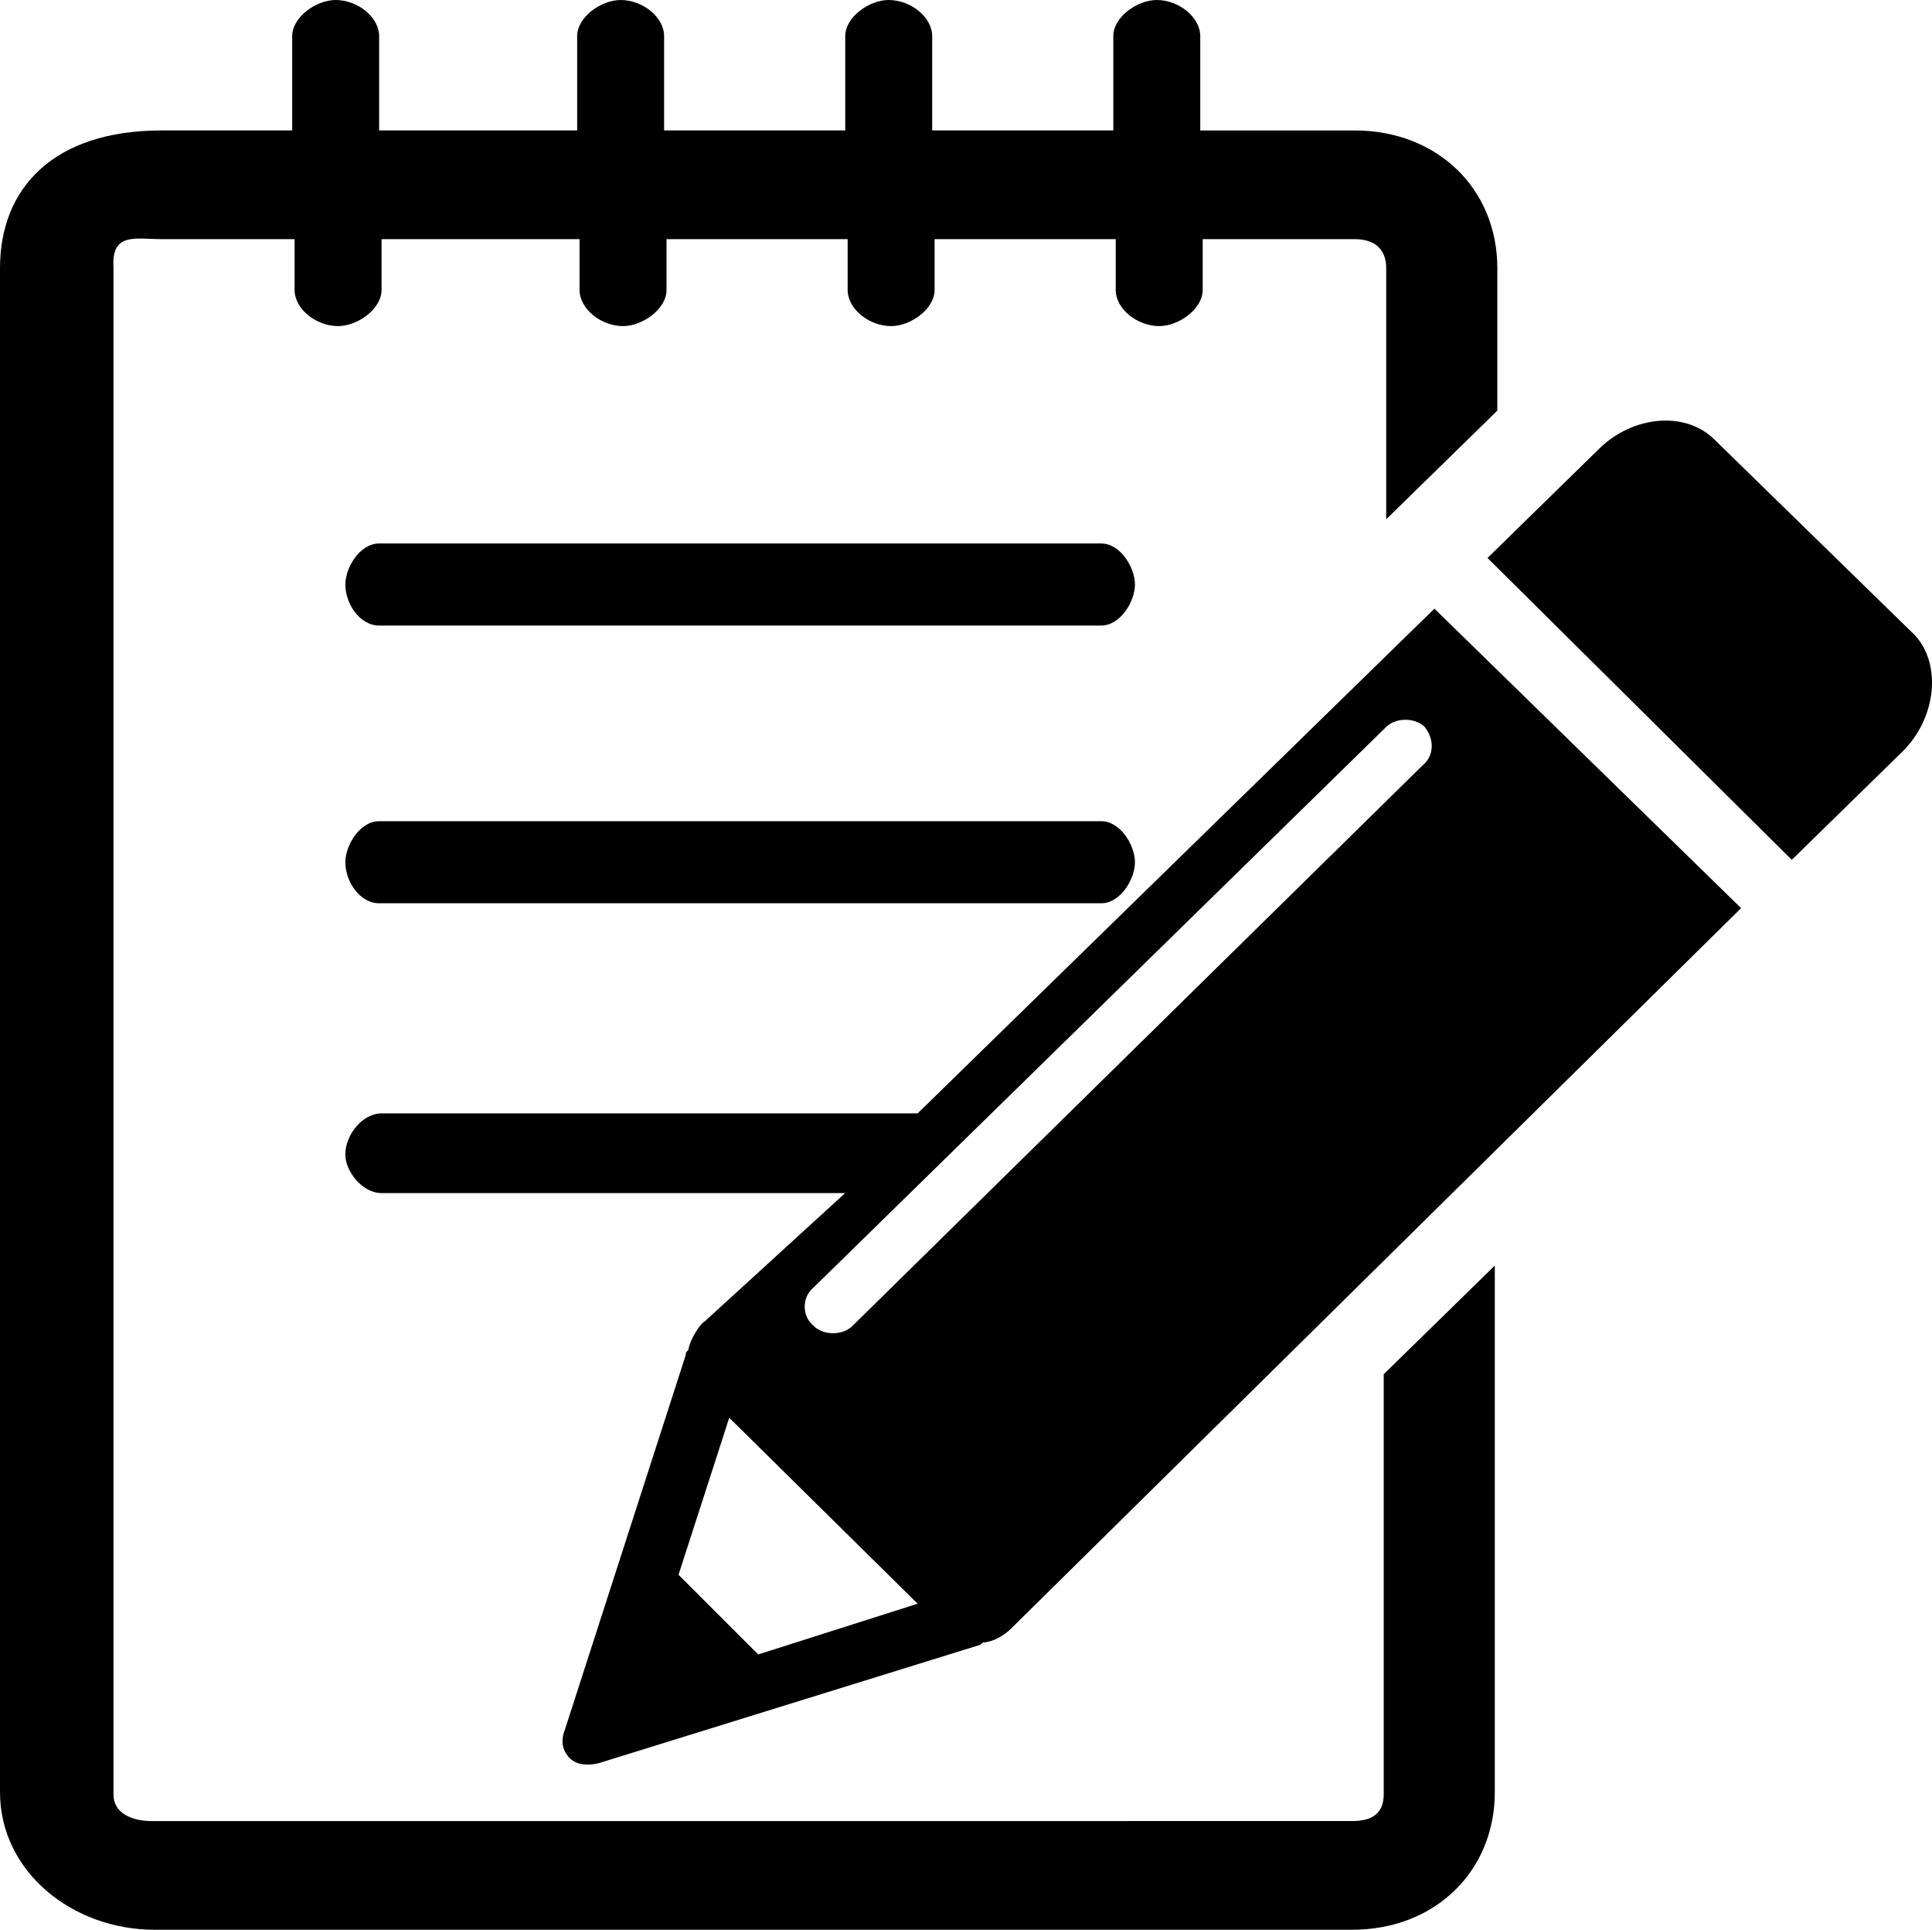
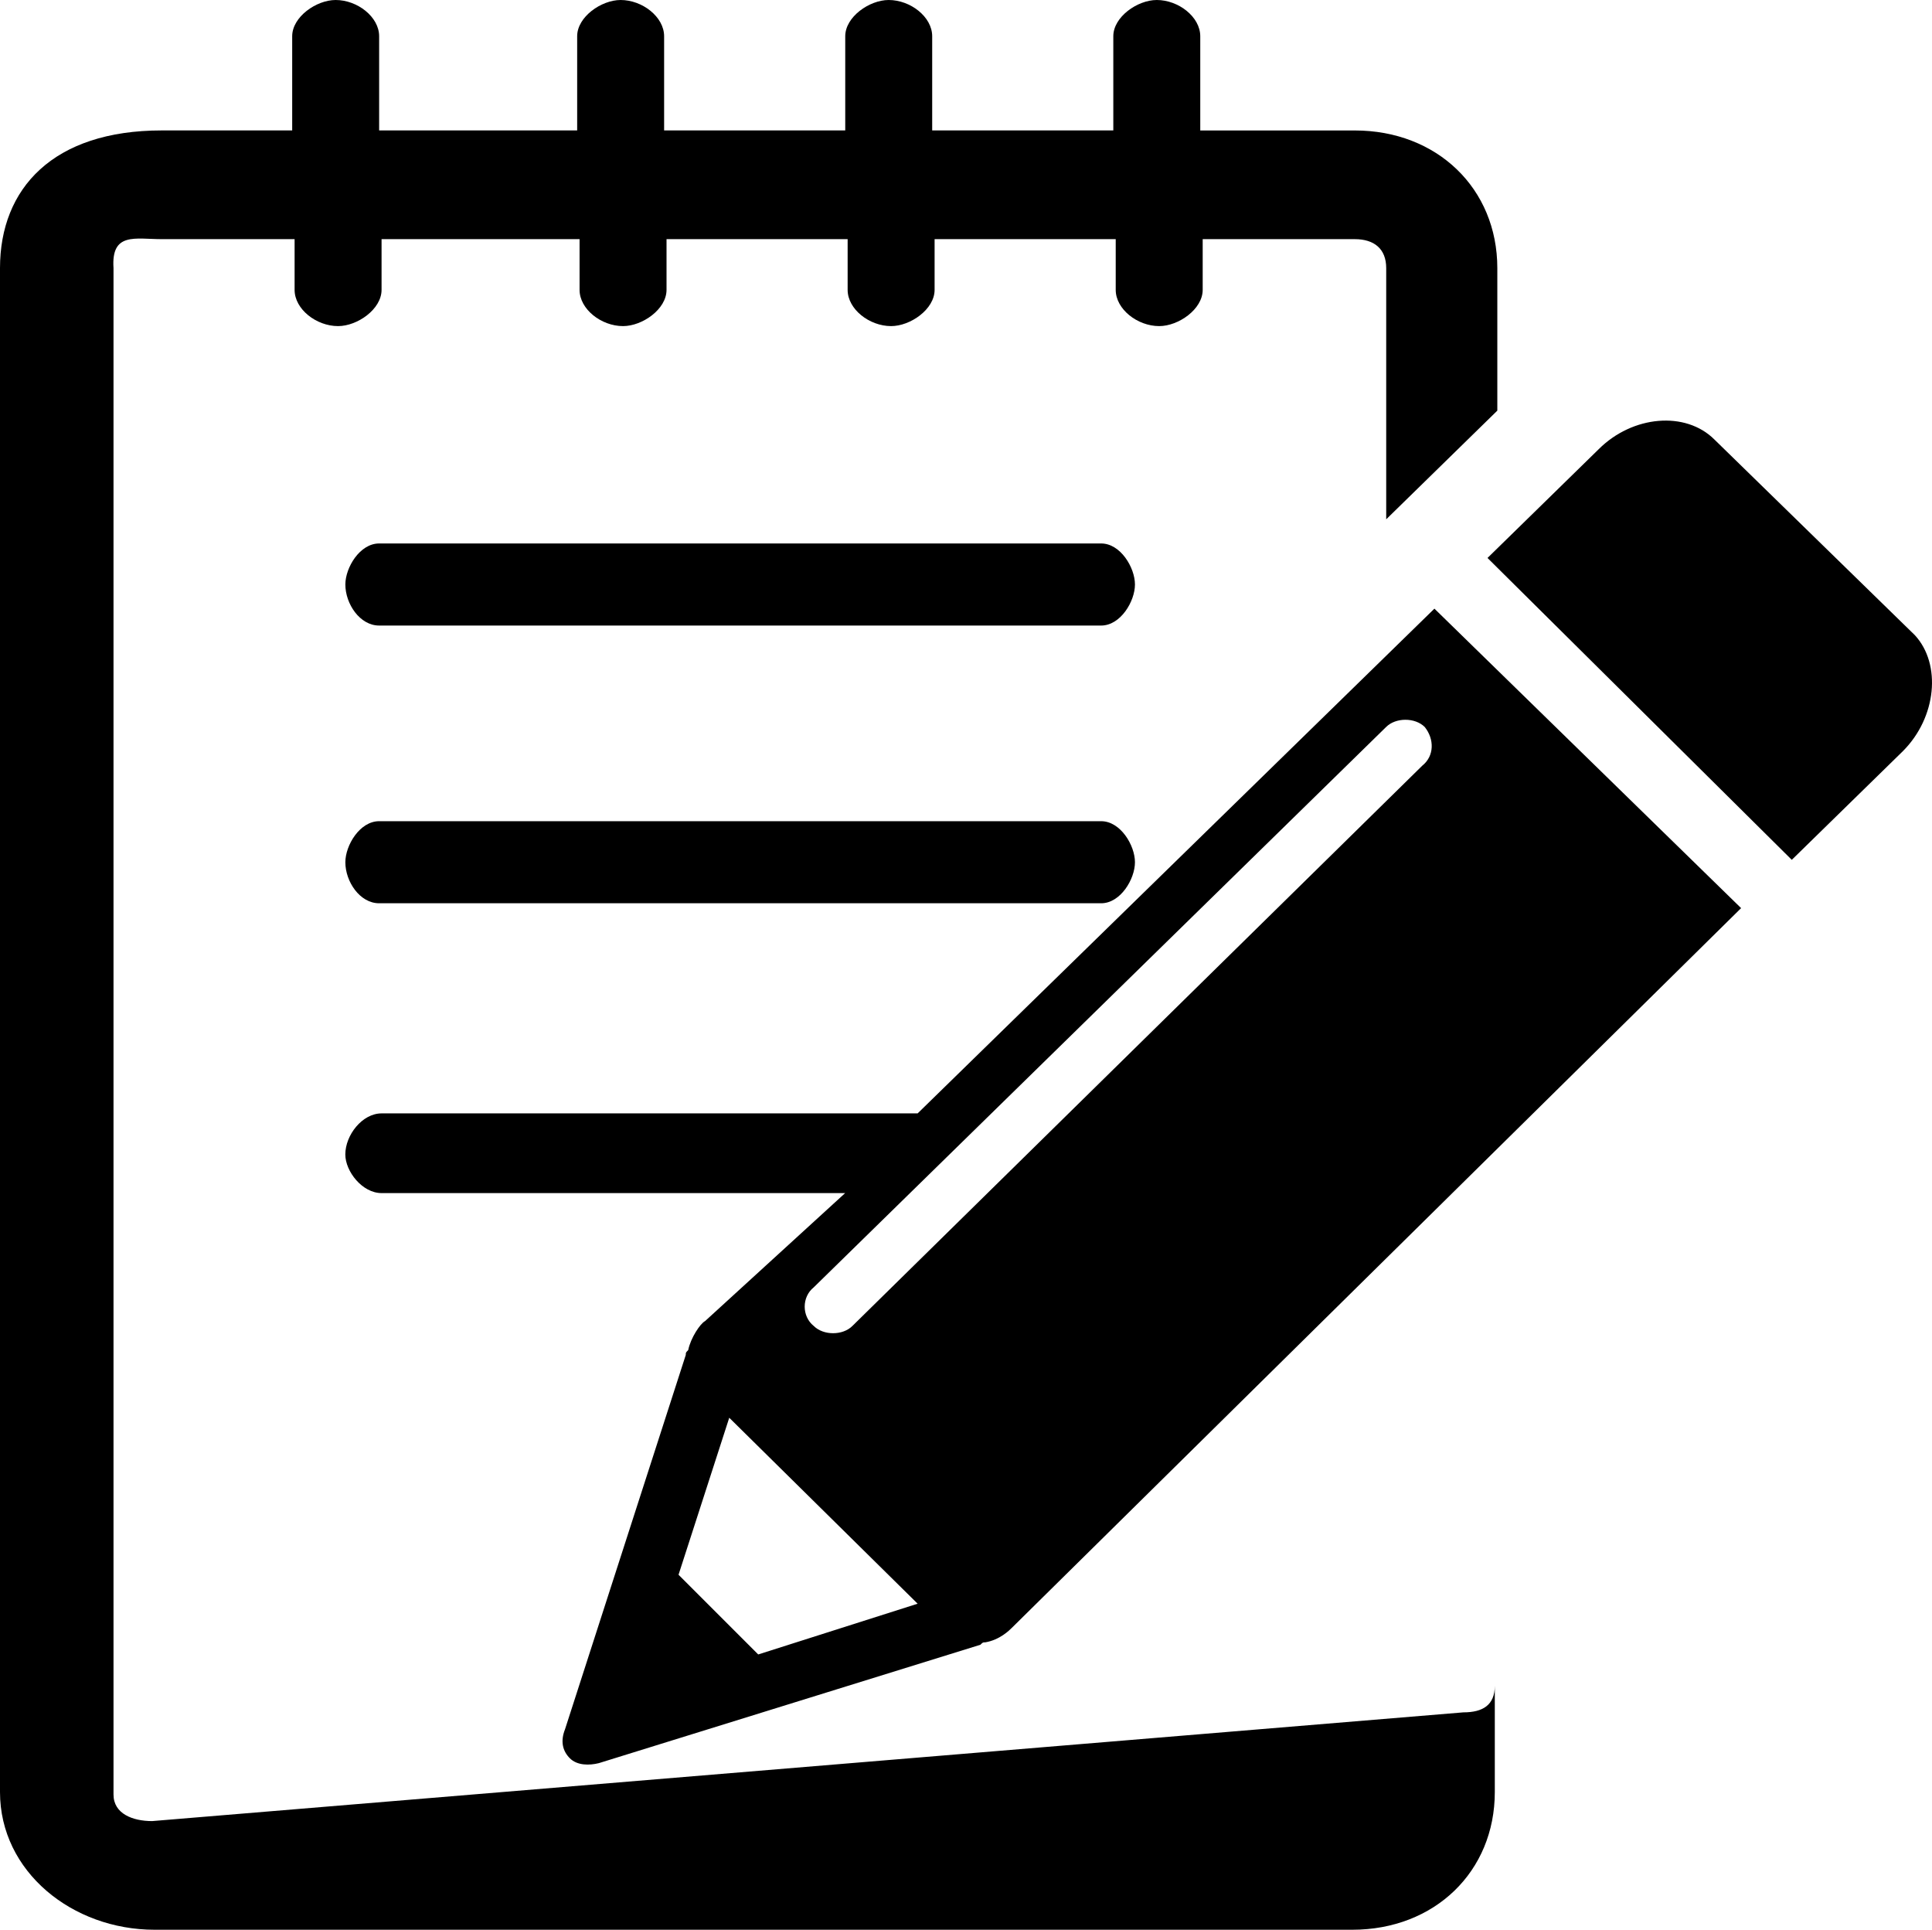
<svg xmlns="http://www.w3.org/2000/svg" viewBox="0 0 1014.117 1012.767" version="1.1" id="svg10" width="1014.117" height="1012.767">
  <defs id="defs14" />
-   <path d="M 998.837,394.219 940.518,451.255 780.799,292.827 839.124,235.788 c 17.73,-17.735 45.625,-20.28 60.824,-5.077 l 105.214,102.681 c 13.96,15.188 11.41,43.078 -6.325,60.827 v 0 0 z M 752.935,319.43 913.914,476.598 531.114,854.328 c -1.27,1.265 -6.365,6.345 -13.95,7.605 -1.255,0 -1.255,0 -2.545,1.265 l -200.268,62.129 c -5.072,1.27 -11.412,1.27 -15.222,-2.545 -3.793,-3.79 -5.063,-8.87 -2.55,-15.22 L 359.973,711.086 c 0,-1.245 0,-1.245 1.272,-2.53 1.258,-6.355 6.337,-13.94 8.845,-15.22 l 73.529,-67.179 H 200.282 c -10.152,0 -19.022,-11.435 -19.022,-20.27 0,-10.17 8.87,-21.56 19.022,-21.56 h 281.389 z m -271.264,522.224 -98.884,-97.589 -26.622,82.399 41.832,41.825 z m 266.184,-460.109 c -5.075,-5.06 -15.225,-5.06 -20.28,0 l -300.434,294.071 c -6.335,5.06 -6.335,15.205 0,20.275 5.077,5.07 15.227,5.07 20.287,0 L 746.575,401.826 c 6.361,-5.074 6.361,-13.947 1.281,-20.282 v 0 0 z M 79.844,955.742 c -10.127,0 -20.262,-3.81 -20.262,-13.94 l -1e-6,-801.09 C 58.317,121.696 70.994,125.511 84.922,125.511 h 69.714 v 26.617 c 0,10.147 11.4,19.017 22.815,19.017 10.152,0 22.832,-8.87 22.832,-19.017 v -26.617 h 103.936 v 26.617 c 0,10.147 11.397,19.017 22.815,19.017 10.152,0 22.832,-8.87 22.832,-19.017 v -26.617 h 95.064 v 26.617 c 0,10.147 11.4,19.017 22.82,19.017 10.162,0 22.827,-8.87 22.827,-19.017 v -26.617 h 95.071 v 26.617 c 0,10.147 11.415,19.017 22.825,19.017 10.145,0 22.825,-8.87 22.825,-19.017 v -26.617 h 79.839 c 10.15,0 16.49,5.055 16.49,15.202 v 131.829 l 58.324,-57.034 v -74.794 c 0,-41.83 -31.695,-72.244 -74.814,-72.244 H 630.022 V 19.017 C 630.022,8.865 618.612,0 607.192,0 597.057,0 584.382,8.865 584.382,19.017 V 68.451 H 489.311 V 19.017 C 489.311,8.865 477.911,0 466.476,0 456.329,0 443.672,8.865 443.672,19.017 V 68.451 H 348.598 V 19.017 C 348.598,8.865 337.186,0 325.771,0 315.619,0 302.956,8.865 302.956,19.017 v 49.435 l -103.944,-1e-6 V 19.017 C 199.012,8.865 187.602,0 176.185,0 166.035,0 153.373,8.865 153.373,19.017 v 49.435 l -68.452,-1e-6 C 27.885,68.451 0,98.863 0,140.696 v 799.822 c 0,41.81 38.017,72.249 81.131,72.249 H 709.841 c 43.095,0 74.789,-30.44 74.789,-72.249 V 664.185 l -58.314,57.034 v 220.537 c 0,10.16 -6.34,13.955 -16.475,13.955 M 577.992,285.22 H 199.012 c -10.15,0 -17.735,12.662 -17.735,21.53 0,10.147 7.605,21.55 17.735,21.55 h 378.98 c 10.165,0 17.75,-12.682 17.75,-21.55 0,-8.867 -7.6,-21.53 -17.75,-21.53 v 0 0 z m 0,145.757 H 199.012 c -10.15,0 -17.735,12.662 -17.735,21.545 0,10.15 7.605,21.53 17.735,21.53 h 378.98 c 10.165,0 17.75,-12.677 17.75,-21.53 0,-8.883 -7.6,-21.545 -17.75,-21.545 v 0 0 z" id="path1058" style="fill:#000000;fill-opacity:1" />
+   <path d="M 998.837,394.219 940.518,451.255 780.799,292.827 839.124,235.788 c 17.73,-17.735 45.625,-20.28 60.824,-5.077 l 105.214,102.681 c 13.96,15.188 11.41,43.078 -6.325,60.827 v 0 0 z M 752.935,319.43 913.914,476.598 531.114,854.328 c -1.27,1.265 -6.365,6.345 -13.95,7.605 -1.255,0 -1.255,0 -2.545,1.265 l -200.268,62.129 c -5.072,1.27 -11.412,1.27 -15.222,-2.545 -3.793,-3.79 -5.063,-8.87 -2.55,-15.22 L 359.973,711.086 c 0,-1.245 0,-1.245 1.272,-2.53 1.258,-6.355 6.337,-13.94 8.845,-15.22 l 73.529,-67.179 H 200.282 c -10.152,0 -19.022,-11.435 -19.022,-20.27 0,-10.17 8.87,-21.56 19.022,-21.56 h 281.389 z m -271.264,522.224 -98.884,-97.589 -26.622,82.399 41.832,41.825 z m 266.184,-460.109 c -5.075,-5.06 -15.225,-5.06 -20.28,0 l -300.434,294.071 c -6.335,5.06 -6.335,15.205 0,20.275 5.077,5.07 15.227,5.07 20.287,0 L 746.575,401.826 c 6.361,-5.074 6.361,-13.947 1.281,-20.282 v 0 0 z M 79.844,955.742 c -10.127,0 -20.262,-3.81 -20.262,-13.94 l -1e-6,-801.09 C 58.317,121.696 70.994,125.511 84.922,125.511 h 69.714 v 26.617 c 0,10.147 11.4,19.017 22.815,19.017 10.152,0 22.832,-8.87 22.832,-19.017 v -26.617 h 103.936 v 26.617 c 0,10.147 11.397,19.017 22.815,19.017 10.152,0 22.832,-8.87 22.832,-19.017 v -26.617 h 95.064 v 26.617 c 0,10.147 11.4,19.017 22.82,19.017 10.162,0 22.827,-8.87 22.827,-19.017 v -26.617 h 95.071 v 26.617 c 0,10.147 11.415,19.017 22.825,19.017 10.145,0 22.825,-8.87 22.825,-19.017 v -26.617 h 79.839 c 10.15,0 16.49,5.055 16.49,15.202 v 131.829 l 58.324,-57.034 v -74.794 c 0,-41.83 -31.695,-72.244 -74.814,-72.244 H 630.022 V 19.017 C 630.022,8.865 618.612,0 607.192,0 597.057,0 584.382,8.865 584.382,19.017 V 68.451 H 489.311 V 19.017 C 489.311,8.865 477.911,0 466.476,0 456.329,0 443.672,8.865 443.672,19.017 V 68.451 H 348.598 V 19.017 C 348.598,8.865 337.186,0 325.771,0 315.619,0 302.956,8.865 302.956,19.017 v 49.435 l -103.944,-1e-6 V 19.017 C 199.012,8.865 187.602,0 176.185,0 166.035,0 153.373,8.865 153.373,19.017 v 49.435 l -68.452,-1e-6 C 27.885,68.451 0,98.863 0,140.696 v 799.822 c 0,41.81 38.017,72.249 81.131,72.249 H 709.841 c 43.095,0 74.789,-30.44 74.789,-72.249 V 664.185 v 220.537 c 0,10.16 -6.34,13.955 -16.475,13.955 M 577.992,285.22 H 199.012 c -10.15,0 -17.735,12.662 -17.735,21.53 0,10.147 7.605,21.55 17.735,21.55 h 378.98 c 10.165,0 17.75,-12.682 17.75,-21.55 0,-8.867 -7.6,-21.53 -17.75,-21.53 v 0 0 z m 0,145.757 H 199.012 c -10.15,0 -17.735,12.662 -17.735,21.545 0,10.15 7.605,21.53 17.735,21.53 h 378.98 c 10.165,0 17.75,-12.677 17.75,-21.53 0,-8.883 -7.6,-21.545 -17.75,-21.545 v 0 0 z" id="path1058" style="fill:#000000;fill-opacity:1" />
</svg>